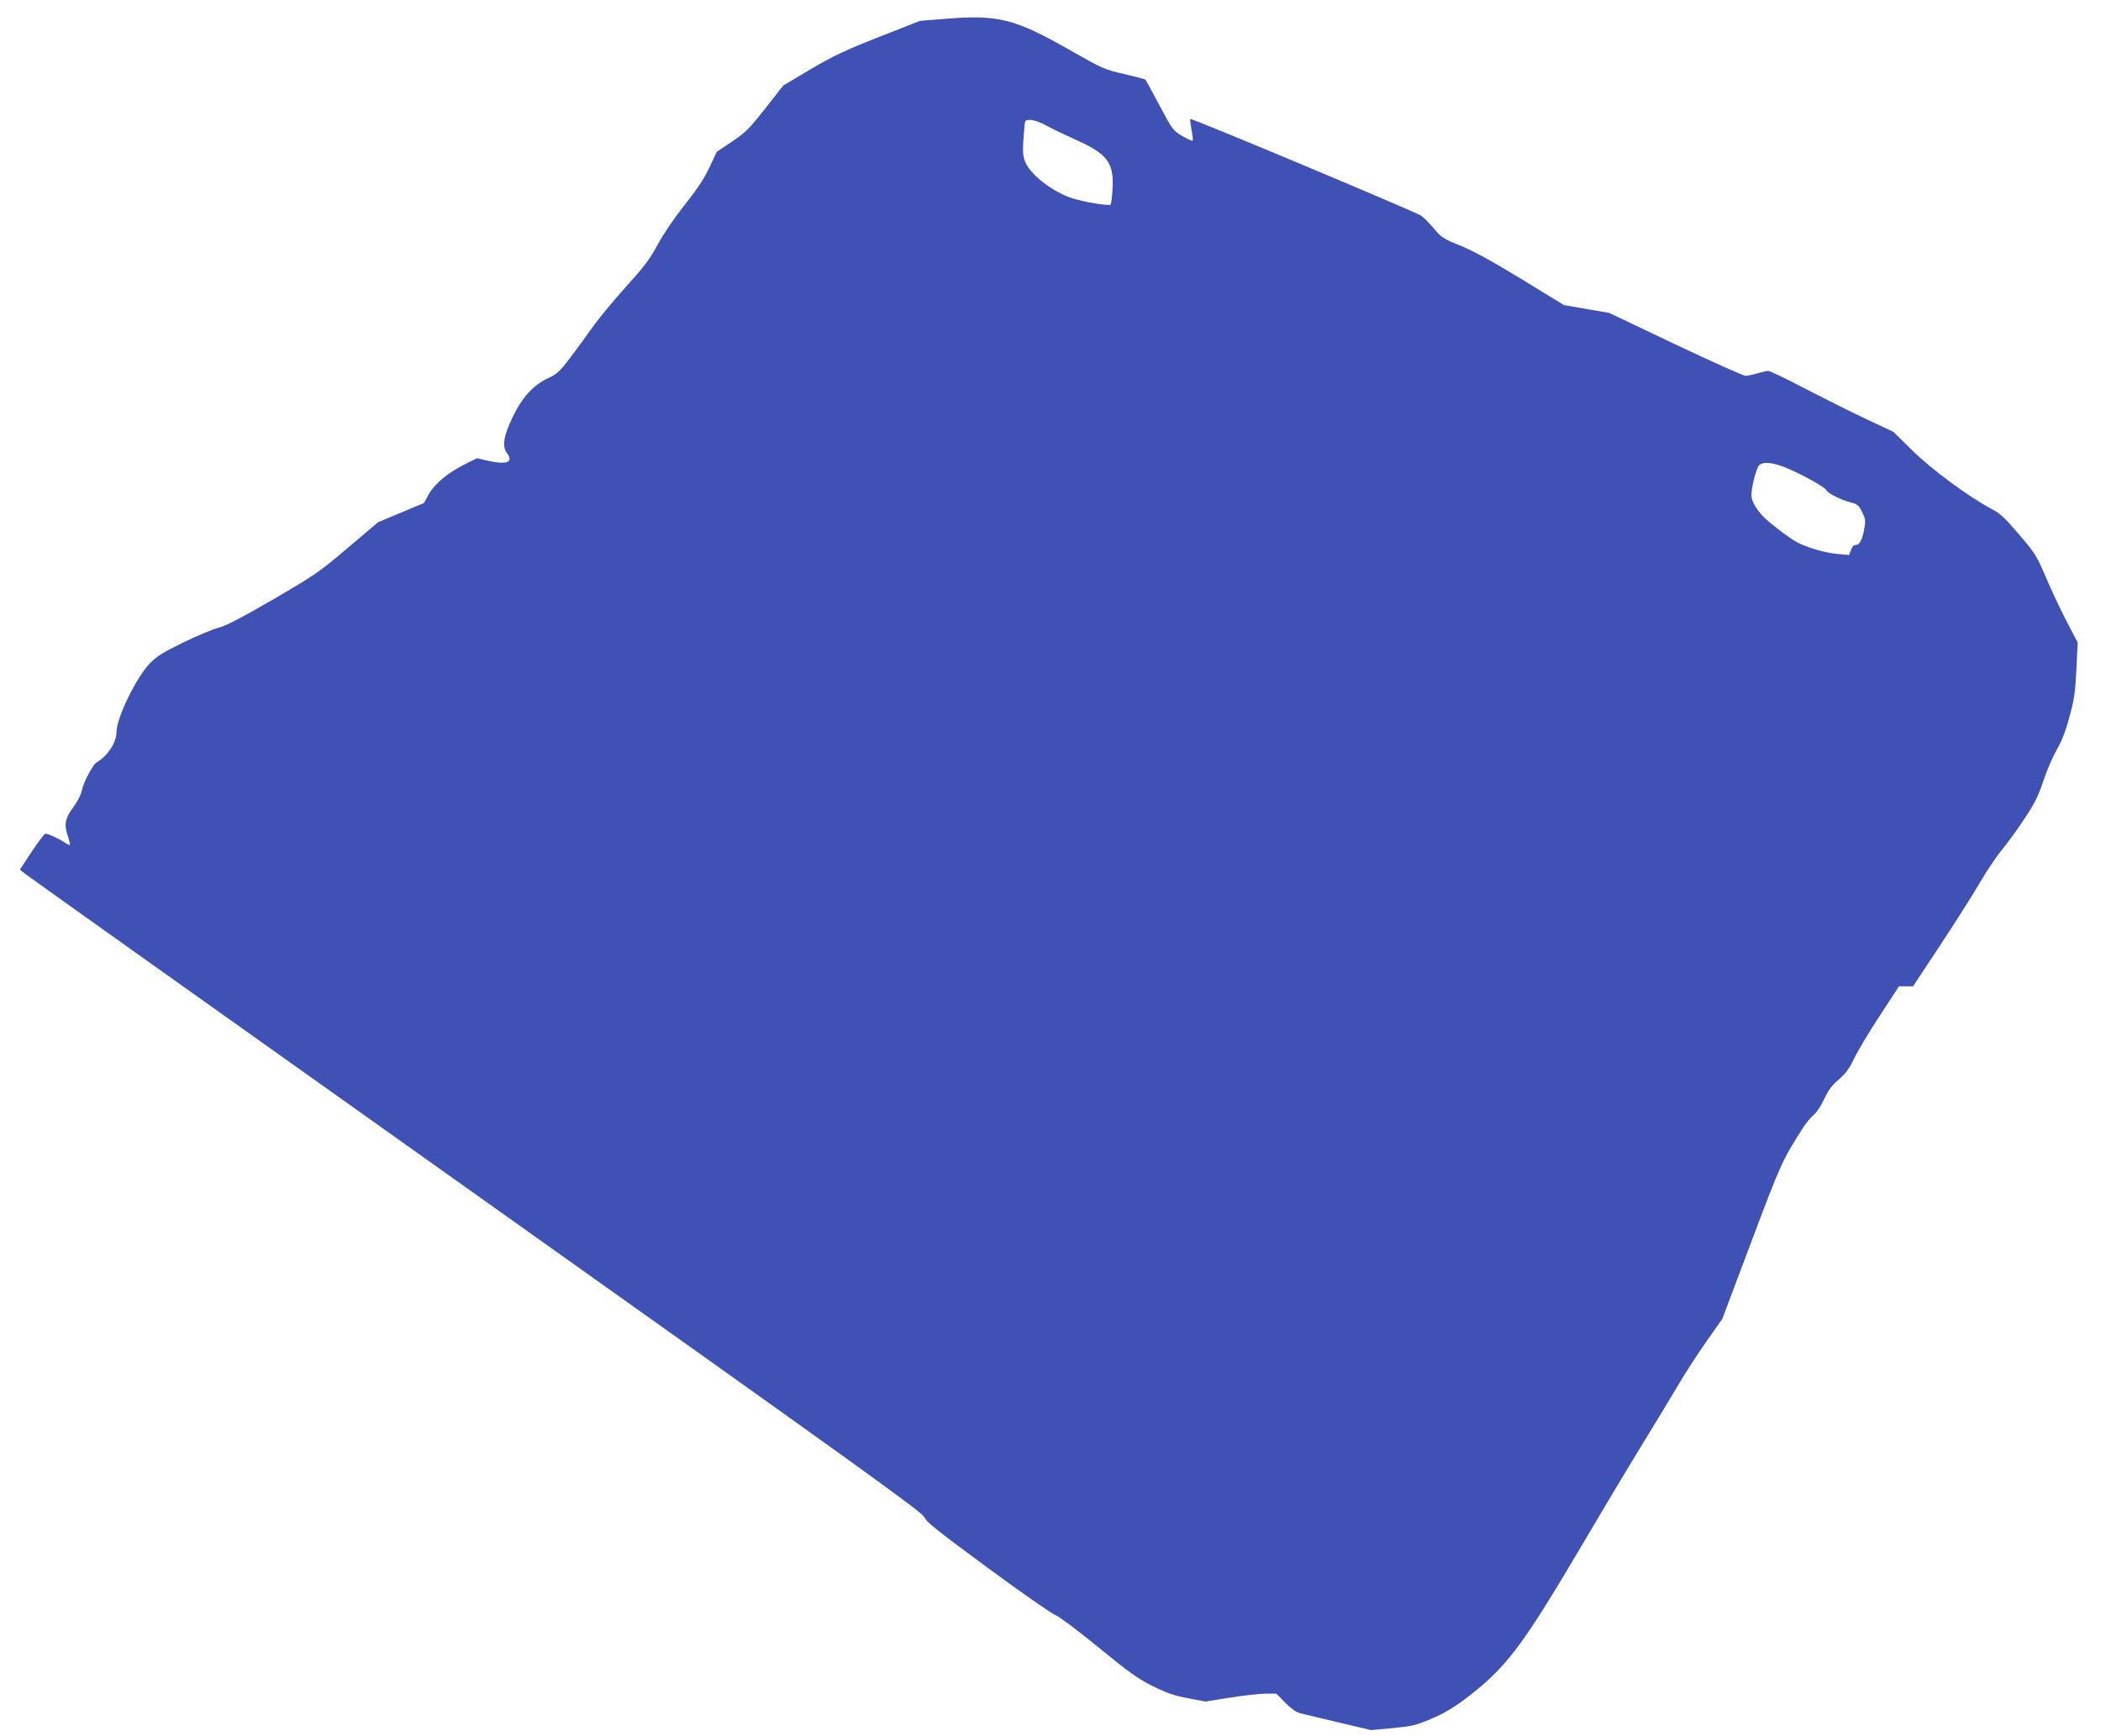
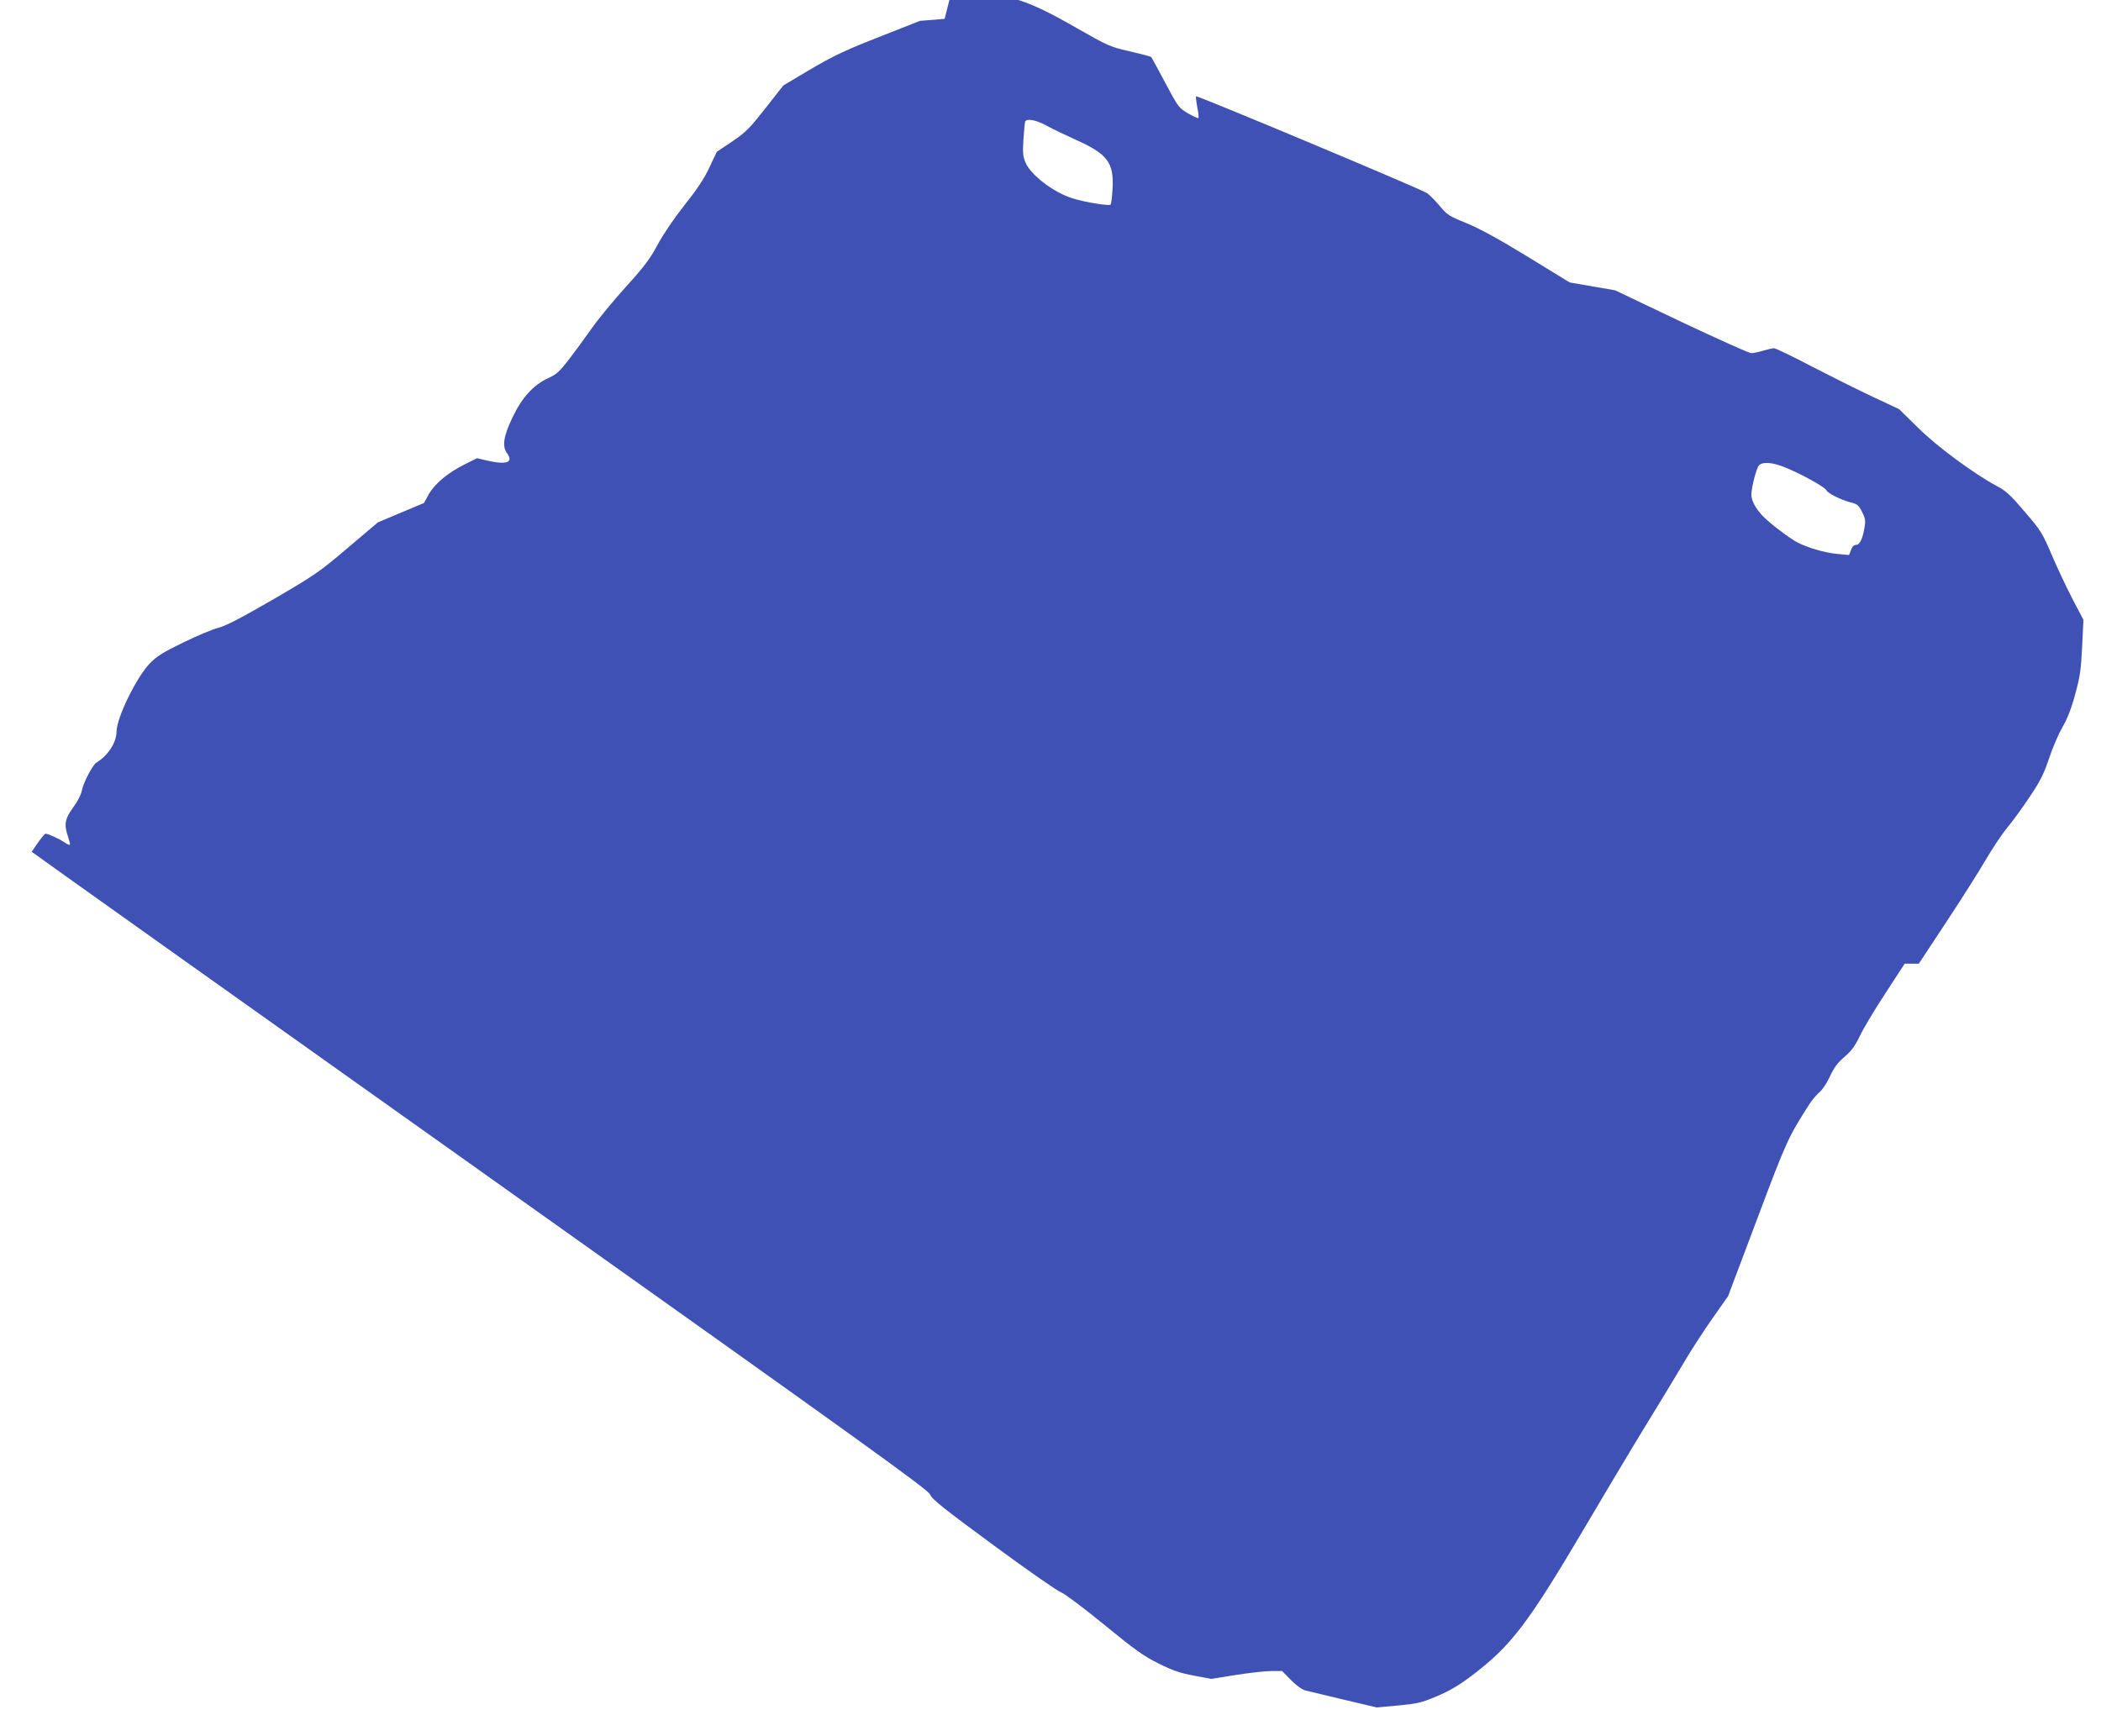
<svg xmlns="http://www.w3.org/2000/svg" version="1.0" width="1280pt" height="1058pt" viewBox="0 0 1280 1058" preserveAspectRatio="xMidYMid meet">
  <g transform="translate(0,1058) scale(0.1,-0.1)" fill="#3f51b5" stroke="none">
-     <path d="M5755 10465 l-150 -12 -180 -71 c-280 -109 -339 -137 -502 -233 l-151 -90 -109 -139 c-97 -123 -118 -145 -202 -202 l-94 -63 -45 -95 c-32 -69 -74 -132 -152 -230 -64 -81 -129 -177 -163 -240 -46 -86 -80 -132 -194 -258 -76 -84 -169 -197 -206 -250 -38 -53 -99 -138 -138 -188 -60 -79 -77 -94 -131 -119 -88 -41 -157 -116 -214 -235 -56 -116 -66 -179 -36 -220 43 -58 0 -74 -122 -46 l-60 14 -76 -38 c-102 -51 -181 -117 -218 -182 l-29 -53 -141 -59 -140 -59 -184 -156 c-174 -148 -198 -164 -453 -313 -196 -113 -287 -161 -334 -173 -35 -9 -131 -49 -215 -90 -123 -60 -160 -83 -203 -127 -82 -85 -203 -332 -203 -417 -1 -66 -52 -145 -123 -188 -22 -13 -80 -123 -88 -169 -5 -26 -26 -67 -54 -105 -50 -68 -56 -104 -30 -179 8 -24 13 -45 11 -48 -3 -2 -17 4 -33 15 -35 24 -100 53 -116 53 -7 0 -44 -50 -84 -110 l-72 -109 37 -29 c20 -16 1257 -896 2749 -1956 2350 -1670 2713 -1931 2725 -1961 11 -29 80 -83 388 -310 206 -152 391 -280 410 -286 20 -7 129 -88 260 -195 193 -158 241 -192 335 -239 87 -43 132 -58 214 -73 l105 -20 150 24 c83 13 180 24 216 24 l66 0 54 -55 c35 -35 68 -59 90 -64 19 -5 124 -30 234 -56 l199 -47 130 12 c116 11 140 16 235 56 76 32 132 65 206 120 250 189 346 316 708 929 146 248 317 533 380 635 63 102 154 253 203 335 48 83 131 210 183 284 l95 135 177 470 c179 476 188 496 317 698 16 25 44 59 62 74 19 16 47 58 65 98 25 54 46 82 88 118 43 37 64 65 95 130 22 46 92 163 156 260 l116 178 43 0 43 0 167 253 c91 138 199 308 239 377 40 69 100 159 134 200 34 41 96 127 138 190 62 93 84 137 116 232 21 64 58 149 81 189 29 49 54 112 77 198 30 109 36 149 43 291 l8 165 -68 130 c-37 72 -94 192 -126 268 -56 131 -65 146 -163 260 -87 102 -114 128 -170 157 -138 74 -363 239 -481 356 l-115 113 -160 75 c-88 41 -255 125 -372 185 -116 61 -220 111 -230 111 -10 0 -40 -7 -67 -15 -27 -8 -59 -15 -72 -15 -12 0 -204 86 -426 191 l-403 192 -138 24 -139 24 -256 157 c-179 109 -292 171 -372 204 -109 44 -118 50 -168 110 -29 34 -64 69 -78 76 -86 45 -1396 594 -1402 587 -3 -2 1 -32 7 -66 7 -33 10 -63 7 -66 -3 -3 -31 10 -63 28 -57 34 -60 38 -139 187 -45 84 -83 155 -86 157 -3 3 -61 18 -129 34 -120 27 -131 32 -326 143 -341 195 -442 220 -768 193z m618 -649 c34 -19 113 -57 175 -85 200 -89 239 -140 230 -303 -3 -49 -8 -92 -12 -95 -9 -9 -158 15 -230 38 -115 35 -255 141 -288 218 -16 38 -18 59 -13 140 4 53 8 102 10 109 8 22 66 12 128 -22z m4505 -2085 c98 -40 242 -120 249 -138 7 -18 88 -59 147 -74 41 -10 50 -17 70 -58 20 -38 22 -54 16 -91 -12 -74 -30 -110 -52 -110 -13 0 -24 -11 -31 -31 l-12 -31 -74 7 c-73 7 -177 37 -241 70 -49 26 -170 118 -211 161 -44 47 -69 94 -69 129 0 45 31 165 47 180 23 23 83 18 161 -14z" />
+     <path d="M5755 10465 l-150 -12 -180 -71 c-280 -109 -339 -137 -502 -233 l-151 -90 -109 -139 c-97 -123 -118 -145 -202 -202 l-94 -63 -45 -95 c-32 -69 -74 -132 -152 -230 -64 -81 -129 -177 -163 -240 -46 -86 -80 -132 -194 -258 -76 -84 -169 -197 -206 -250 -38 -53 -99 -138 -138 -188 -60 -79 -77 -94 -131 -119 -88 -41 -157 -116 -214 -235 -56 -116 -66 -179 -36 -220 43 -58 0 -74 -122 -46 l-60 14 -76 -38 c-102 -51 -181 -117 -218 -182 l-29 -53 -141 -59 -140 -59 -184 -156 c-174 -148 -198 -164 -453 -313 -196 -113 -287 -161 -334 -173 -35 -9 -131 -49 -215 -90 -123 -60 -160 -83 -203 -127 -82 -85 -203 -332 -203 -417 -1 -66 -52 -145 -123 -188 -22 -13 -80 -123 -88 -169 -5 -26 -26 -67 -54 -105 -50 -68 -56 -104 -30 -179 8 -24 13 -45 11 -48 -3 -2 -17 4 -33 15 -35 24 -100 53 -116 53 -7 0 -44 -50 -84 -110 c20 -16 1257 -896 2749 -1956 2350 -1670 2713 -1931 2725 -1961 11 -29 80 -83 388 -310 206 -152 391 -280 410 -286 20 -7 129 -88 260 -195 193 -158 241 -192 335 -239 87 -43 132 -58 214 -73 l105 -20 150 24 c83 13 180 24 216 24 l66 0 54 -55 c35 -35 68 -59 90 -64 19 -5 124 -30 234 -56 l199 -47 130 12 c116 11 140 16 235 56 76 32 132 65 206 120 250 189 346 316 708 929 146 248 317 533 380 635 63 102 154 253 203 335 48 83 131 210 183 284 l95 135 177 470 c179 476 188 496 317 698 16 25 44 59 62 74 19 16 47 58 65 98 25 54 46 82 88 118 43 37 64 65 95 130 22 46 92 163 156 260 l116 178 43 0 43 0 167 253 c91 138 199 308 239 377 40 69 100 159 134 200 34 41 96 127 138 190 62 93 84 137 116 232 21 64 58 149 81 189 29 49 54 112 77 198 30 109 36 149 43 291 l8 165 -68 130 c-37 72 -94 192 -126 268 -56 131 -65 146 -163 260 -87 102 -114 128 -170 157 -138 74 -363 239 -481 356 l-115 113 -160 75 c-88 41 -255 125 -372 185 -116 61 -220 111 -230 111 -10 0 -40 -7 -67 -15 -27 -8 -59 -15 -72 -15 -12 0 -204 86 -426 191 l-403 192 -138 24 -139 24 -256 157 c-179 109 -292 171 -372 204 -109 44 -118 50 -168 110 -29 34 -64 69 -78 76 -86 45 -1396 594 -1402 587 -3 -2 1 -32 7 -66 7 -33 10 -63 7 -66 -3 -3 -31 10 -63 28 -57 34 -60 38 -139 187 -45 84 -83 155 -86 157 -3 3 -61 18 -129 34 -120 27 -131 32 -326 143 -341 195 -442 220 -768 193z m618 -649 c34 -19 113 -57 175 -85 200 -89 239 -140 230 -303 -3 -49 -8 -92 -12 -95 -9 -9 -158 15 -230 38 -115 35 -255 141 -288 218 -16 38 -18 59 -13 140 4 53 8 102 10 109 8 22 66 12 128 -22z m4505 -2085 c98 -40 242 -120 249 -138 7 -18 88 -59 147 -74 41 -10 50 -17 70 -58 20 -38 22 -54 16 -91 -12 -74 -30 -110 -52 -110 -13 0 -24 -11 -31 -31 l-12 -31 -74 7 c-73 7 -177 37 -241 70 -49 26 -170 118 -211 161 -44 47 -69 94 -69 129 0 45 31 165 47 180 23 23 83 18 161 -14z" />
  </g>
</svg>